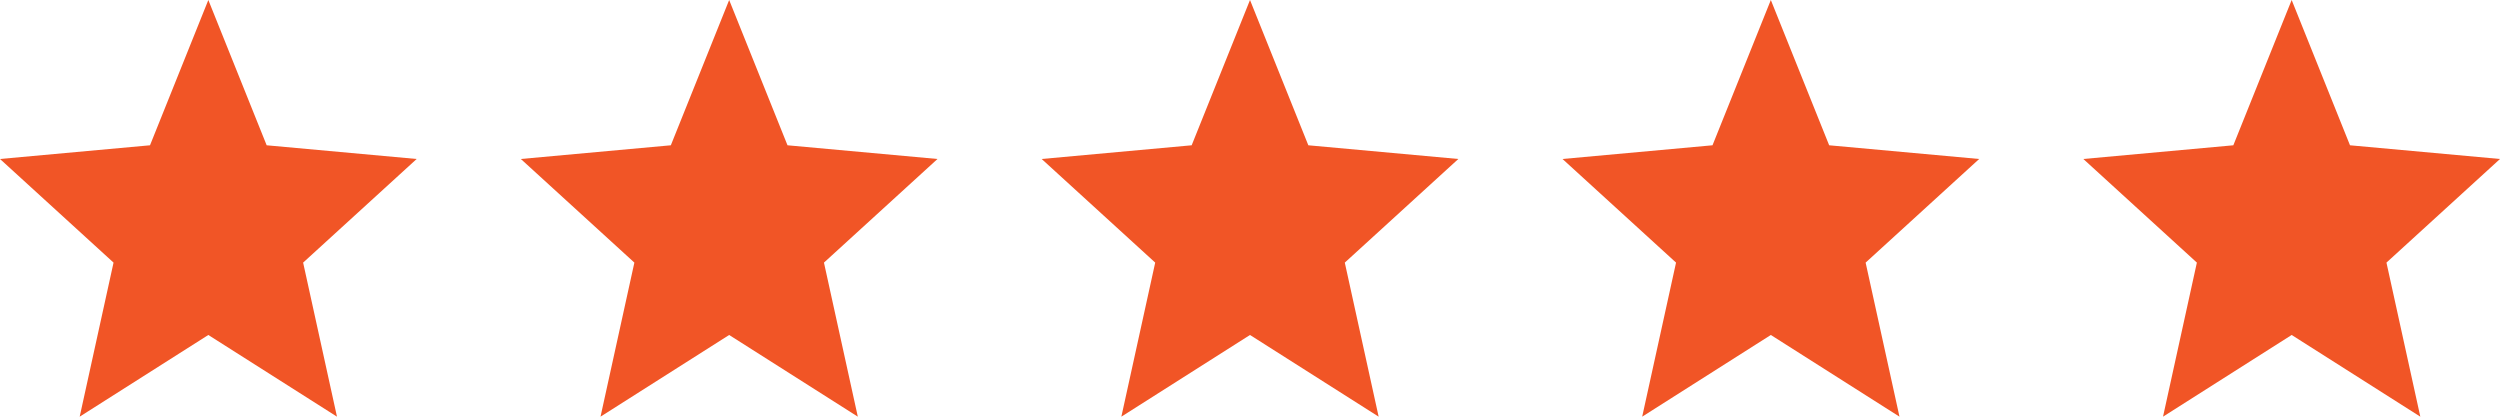
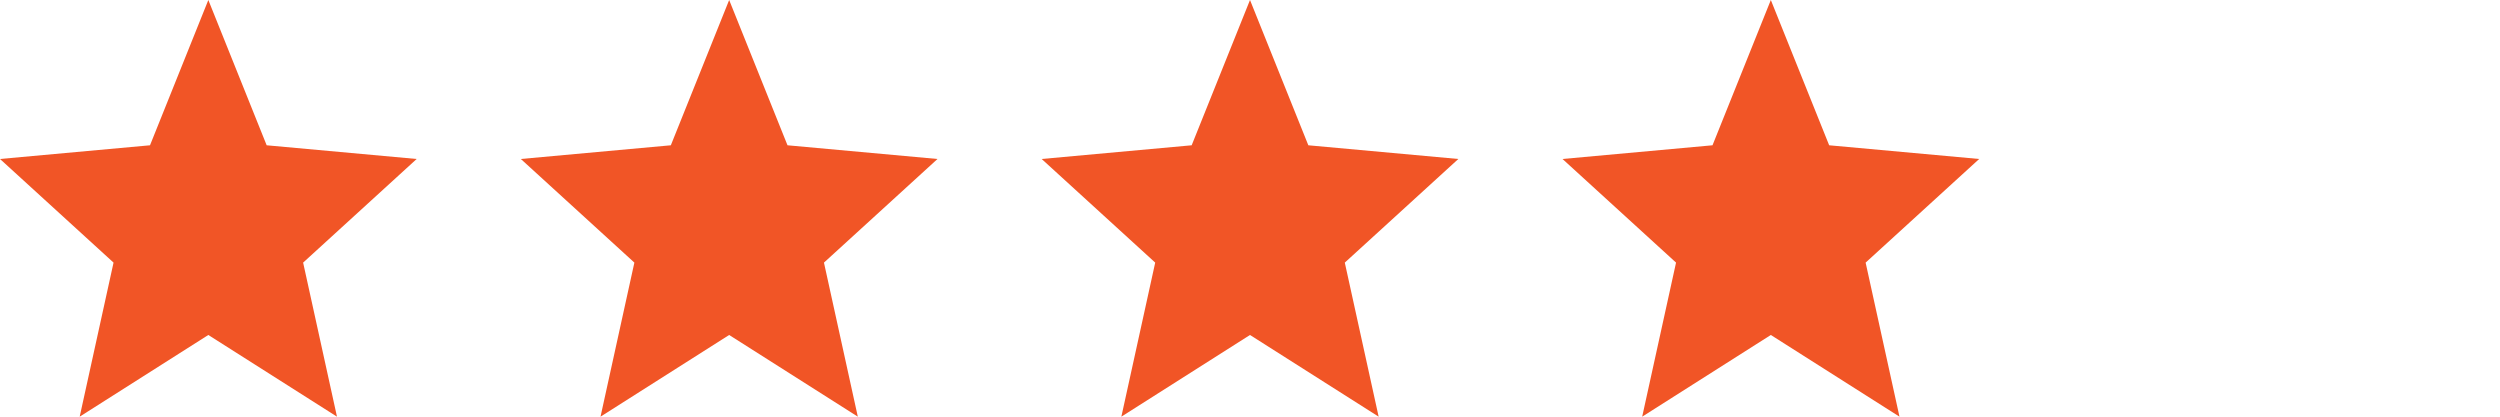
<svg xmlns="http://www.w3.org/2000/svg" fill="none" viewBox="0 0 96 16" height="16" width="96">
  <path fill="#F15526" d="M3.06 16L4.36 10.084L0 6.105L5.76 5.579L8 0L10.24 5.579L16 6.105L11.64 10.084L12.94 16L8 12.863L3.06 16Z" />
  <path fill="#F15526" d="M23.06 16L24.36 10.084L20 6.105L25.76 5.579L28 0L30.24 5.579L36 6.105L31.64 10.084L32.94 16L28 12.863L23.06 16Z" />
  <path fill="#F15526" d="M43.06 16L44.36 10.084L40 6.105L45.76 5.579L48 0L50.24 5.579L56 6.105L51.64 10.084L52.94 16L48 12.863L43.06 16Z" />
  <path fill="#F15526" d="M63.06 16L64.36 10.084L60 6.105L65.76 5.579L68 0L70.24 5.579L76 6.105L71.64 10.084L72.94 16L68 12.863L63.06 16Z" />
-   <path fill="#F15526" d="M83.06 16L84.36 10.084L80 6.105L85.76 5.579L88 0L90.24 5.579L96 6.105L91.64 10.084L92.94 16L88 12.863L83.06 16Z" />
</svg>